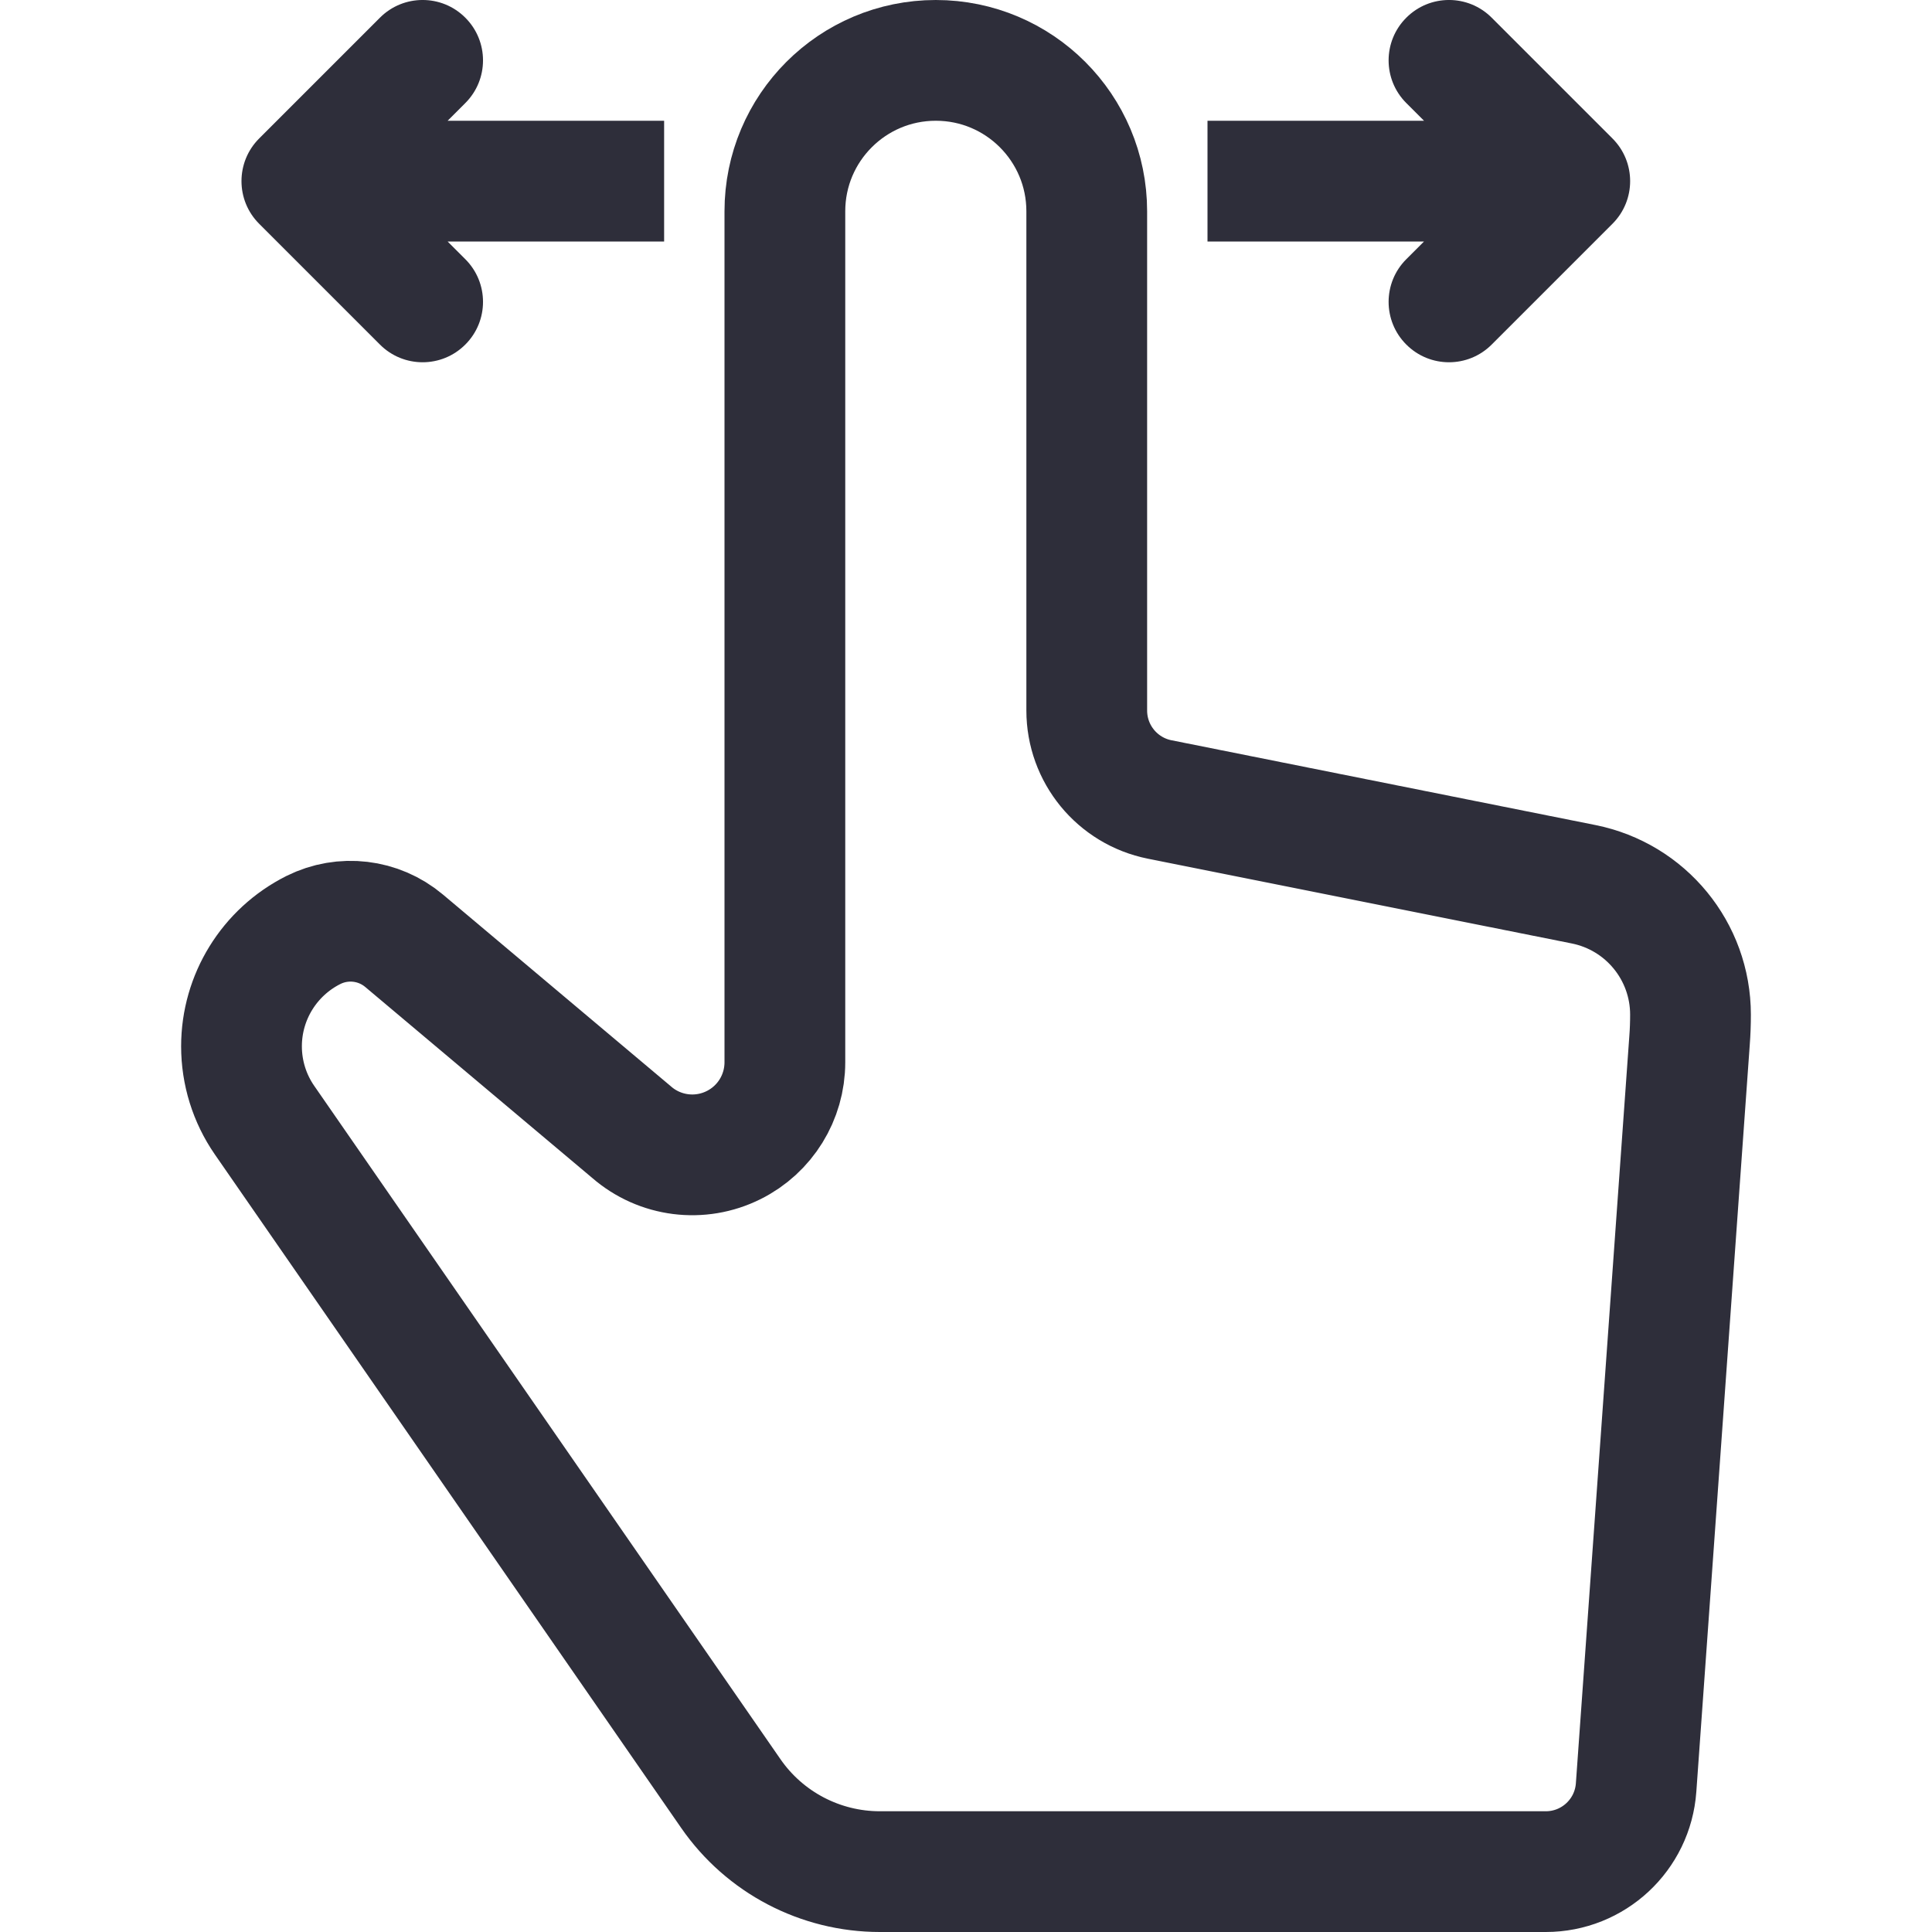
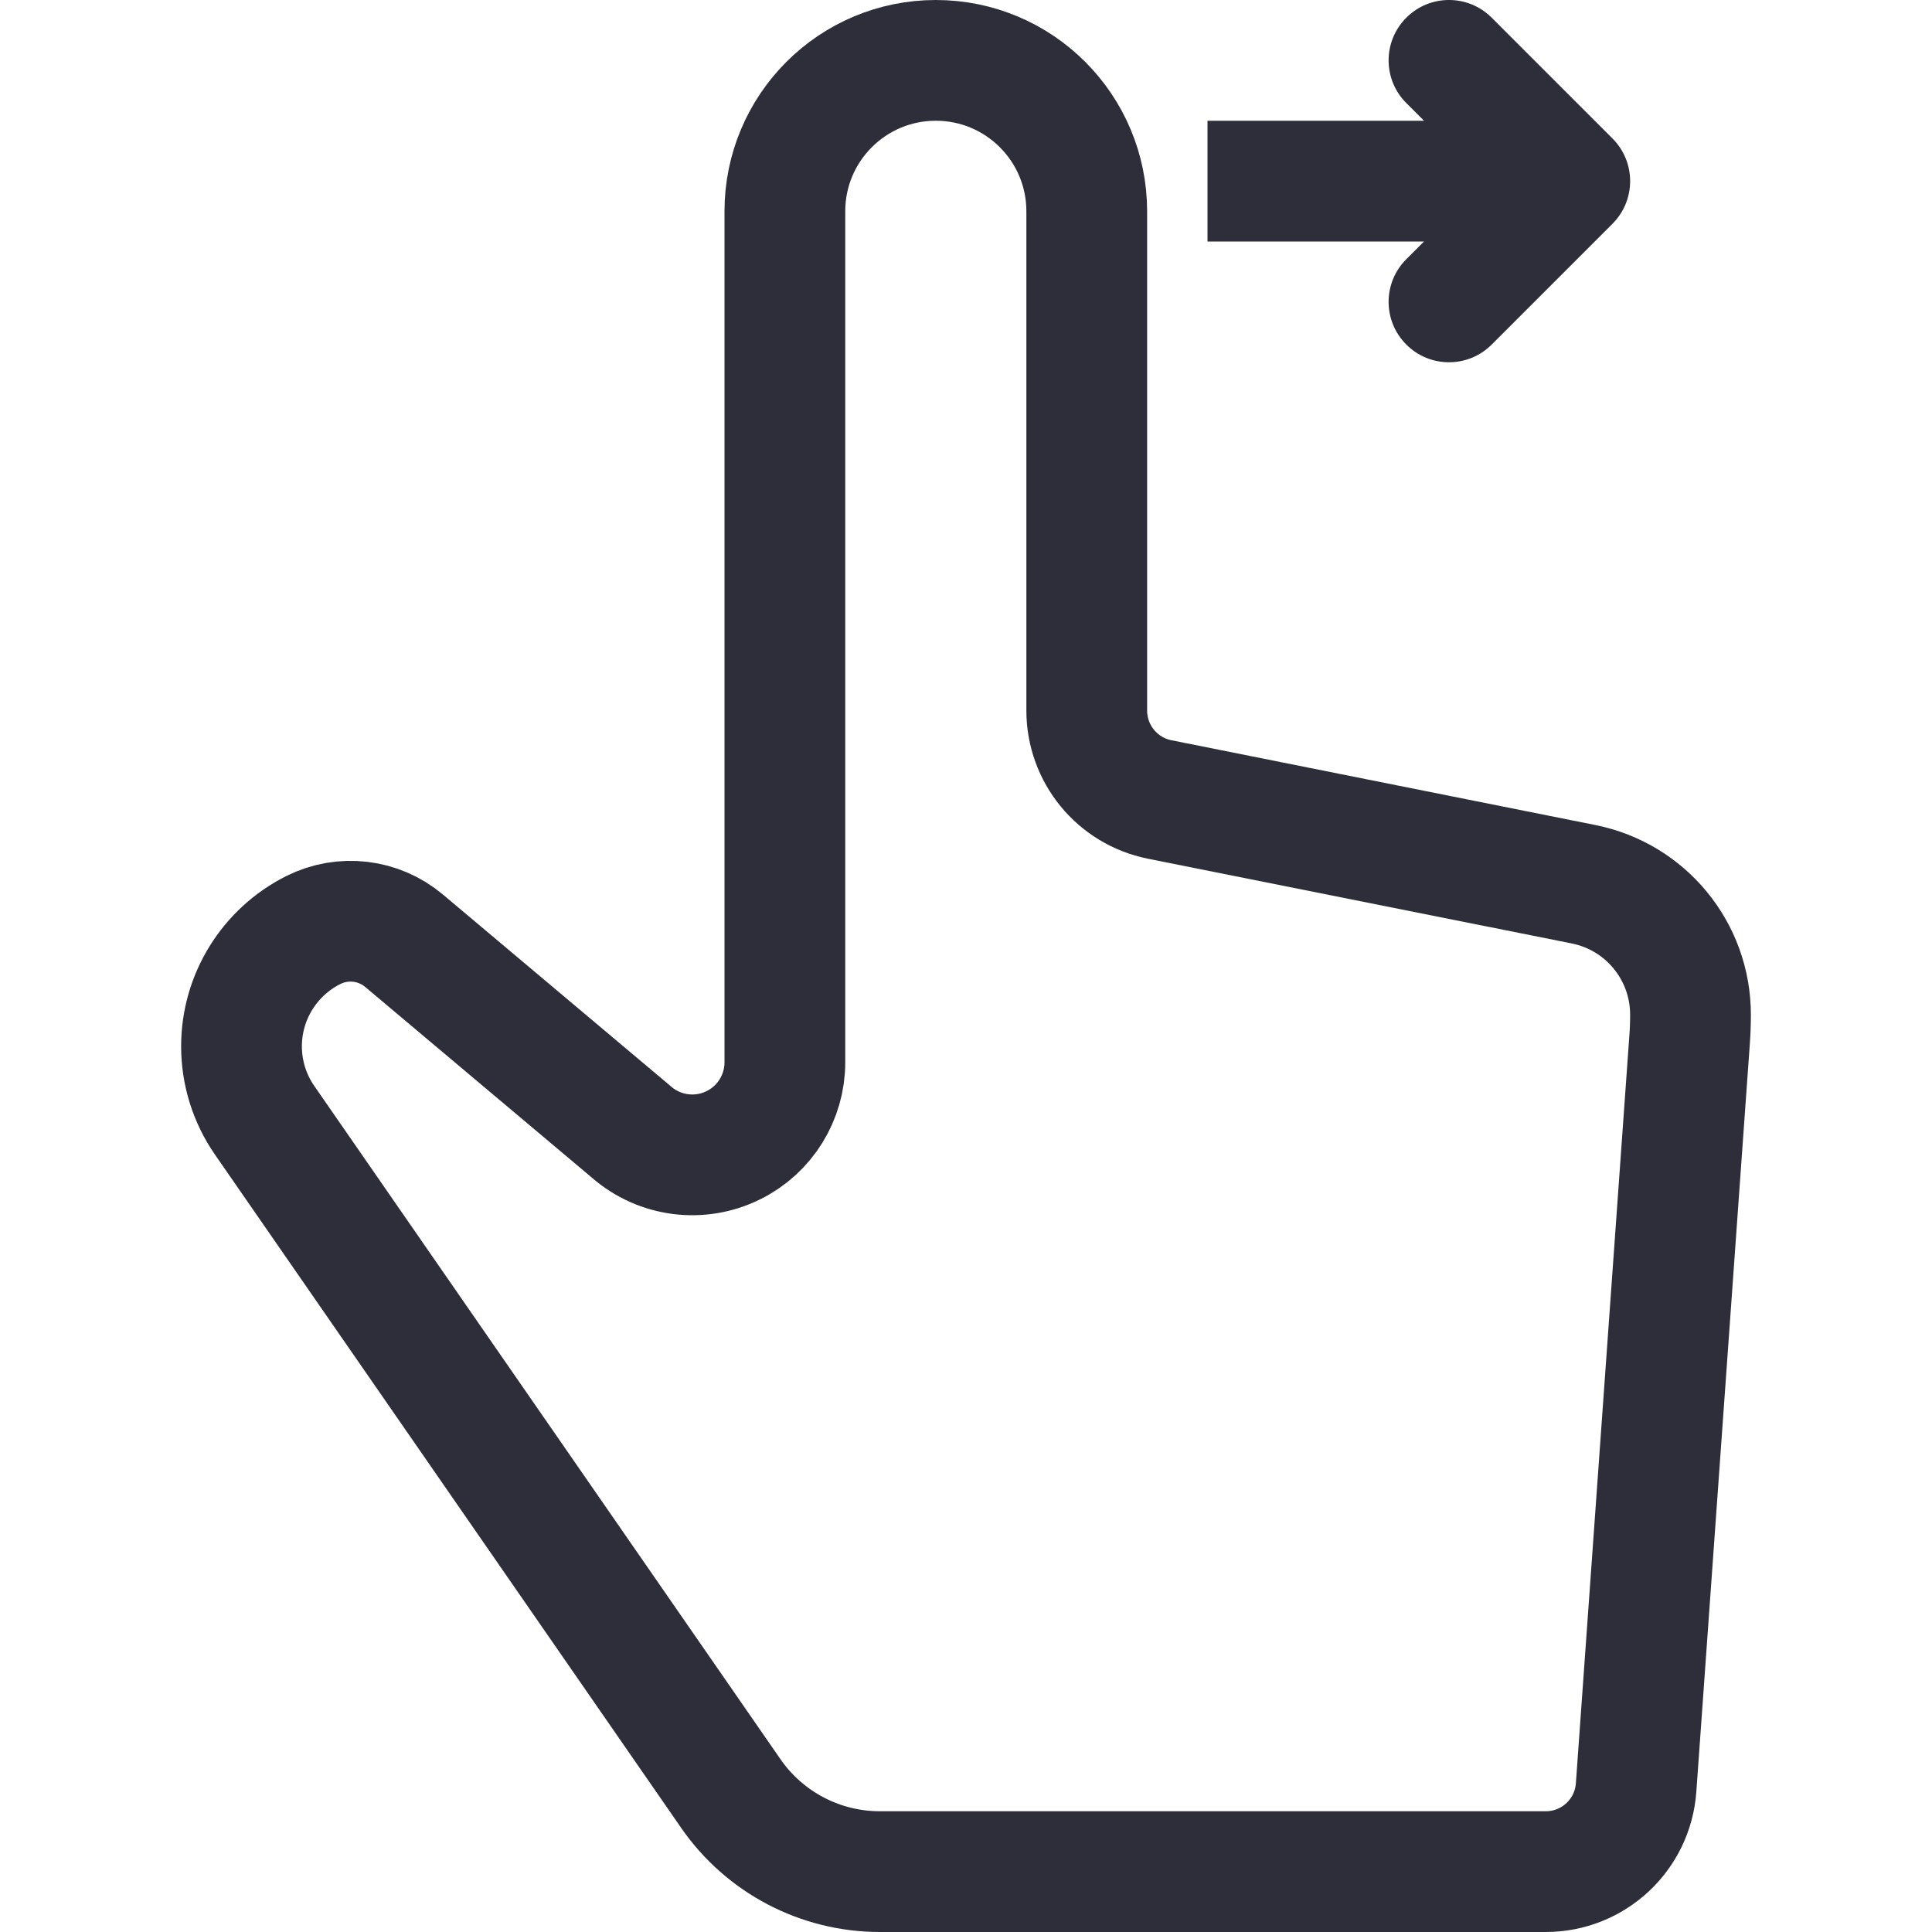
<svg xmlns="http://www.w3.org/2000/svg" width="32" height="32" viewBox="0 0 32 32" fill="none">
  <path d="M18 11.768V3.5C18 2.119 16.881 1 15.5 1C14.119 1 13 2.119 13 3.5V17.595C13 18.176 12.672 18.707 12.152 18.966C11.596 19.244 10.928 19.159 10.46 18.751L6.693 15.582C6.272 15.228 5.682 15.158 5.19 15.404C4.461 15.77 4 16.515 4 17.33C4 17.766 4.132 18.192 4.38 18.551L12.104 29.706C12.665 30.517 13.588 31 14.573 31H25.603C26.39 31 27.043 30.392 27.099 29.607L27.984 17.235C27.995 17.092 28 16.949 28 16.806C28 15.756 27.259 14.852 26.229 14.646L19.208 13.242C18.505 13.101 18 12.485 18 11.768Z" stroke="#2E2E3A" stroke-width="2" stroke-miterlimit="10" stroke-linecap="round" stroke-linejoin="round" />
-   <path d="M10 4H11V2H10V4ZM5 3L4.293 2.293C3.902 2.683 3.902 3.317 4.293 3.707L5 3ZM7.707 1.707C8.098 1.317 8.098 0.683 7.707 0.293C7.317 -0.098 6.683 -0.098 6.293 0.293L7.707 1.707ZM6.293 5.707C6.683 6.098 7.317 6.098 7.707 5.707C8.098 5.317 8.098 4.683 7.707 4.293L6.293 5.707ZM10 2H5V4H10V2ZM5.707 3.707L7.707 1.707L6.293 0.293L4.293 2.293L5.707 3.707ZM4.293 3.707L6.293 5.707L7.707 4.293L5.707 2.293L4.293 3.707Z" fill="#2E2E3A" />
  <path d="M21 4H20V2H21V4ZM26 3L26.707 2.293C27.098 2.683 27.098 3.317 26.707 3.707L26 3ZM23.293 1.707C22.902 1.317 22.902 0.683 23.293 0.293C23.683 -0.098 24.317 -0.098 24.707 0.293L23.293 1.707ZM24.707 5.707C24.317 6.098 23.683 6.098 23.293 5.707C22.902 5.317 22.902 4.683 23.293 4.293L24.707 5.707ZM21 2H26V4H21V2ZM25.293 3.707L23.293 1.707L24.707 0.293L26.707 2.293L25.293 3.707ZM26.707 3.707L24.707 5.707L23.293 4.293L25.293 2.293L26.707 3.707Z" fill="#2E2E3A" />
</svg>